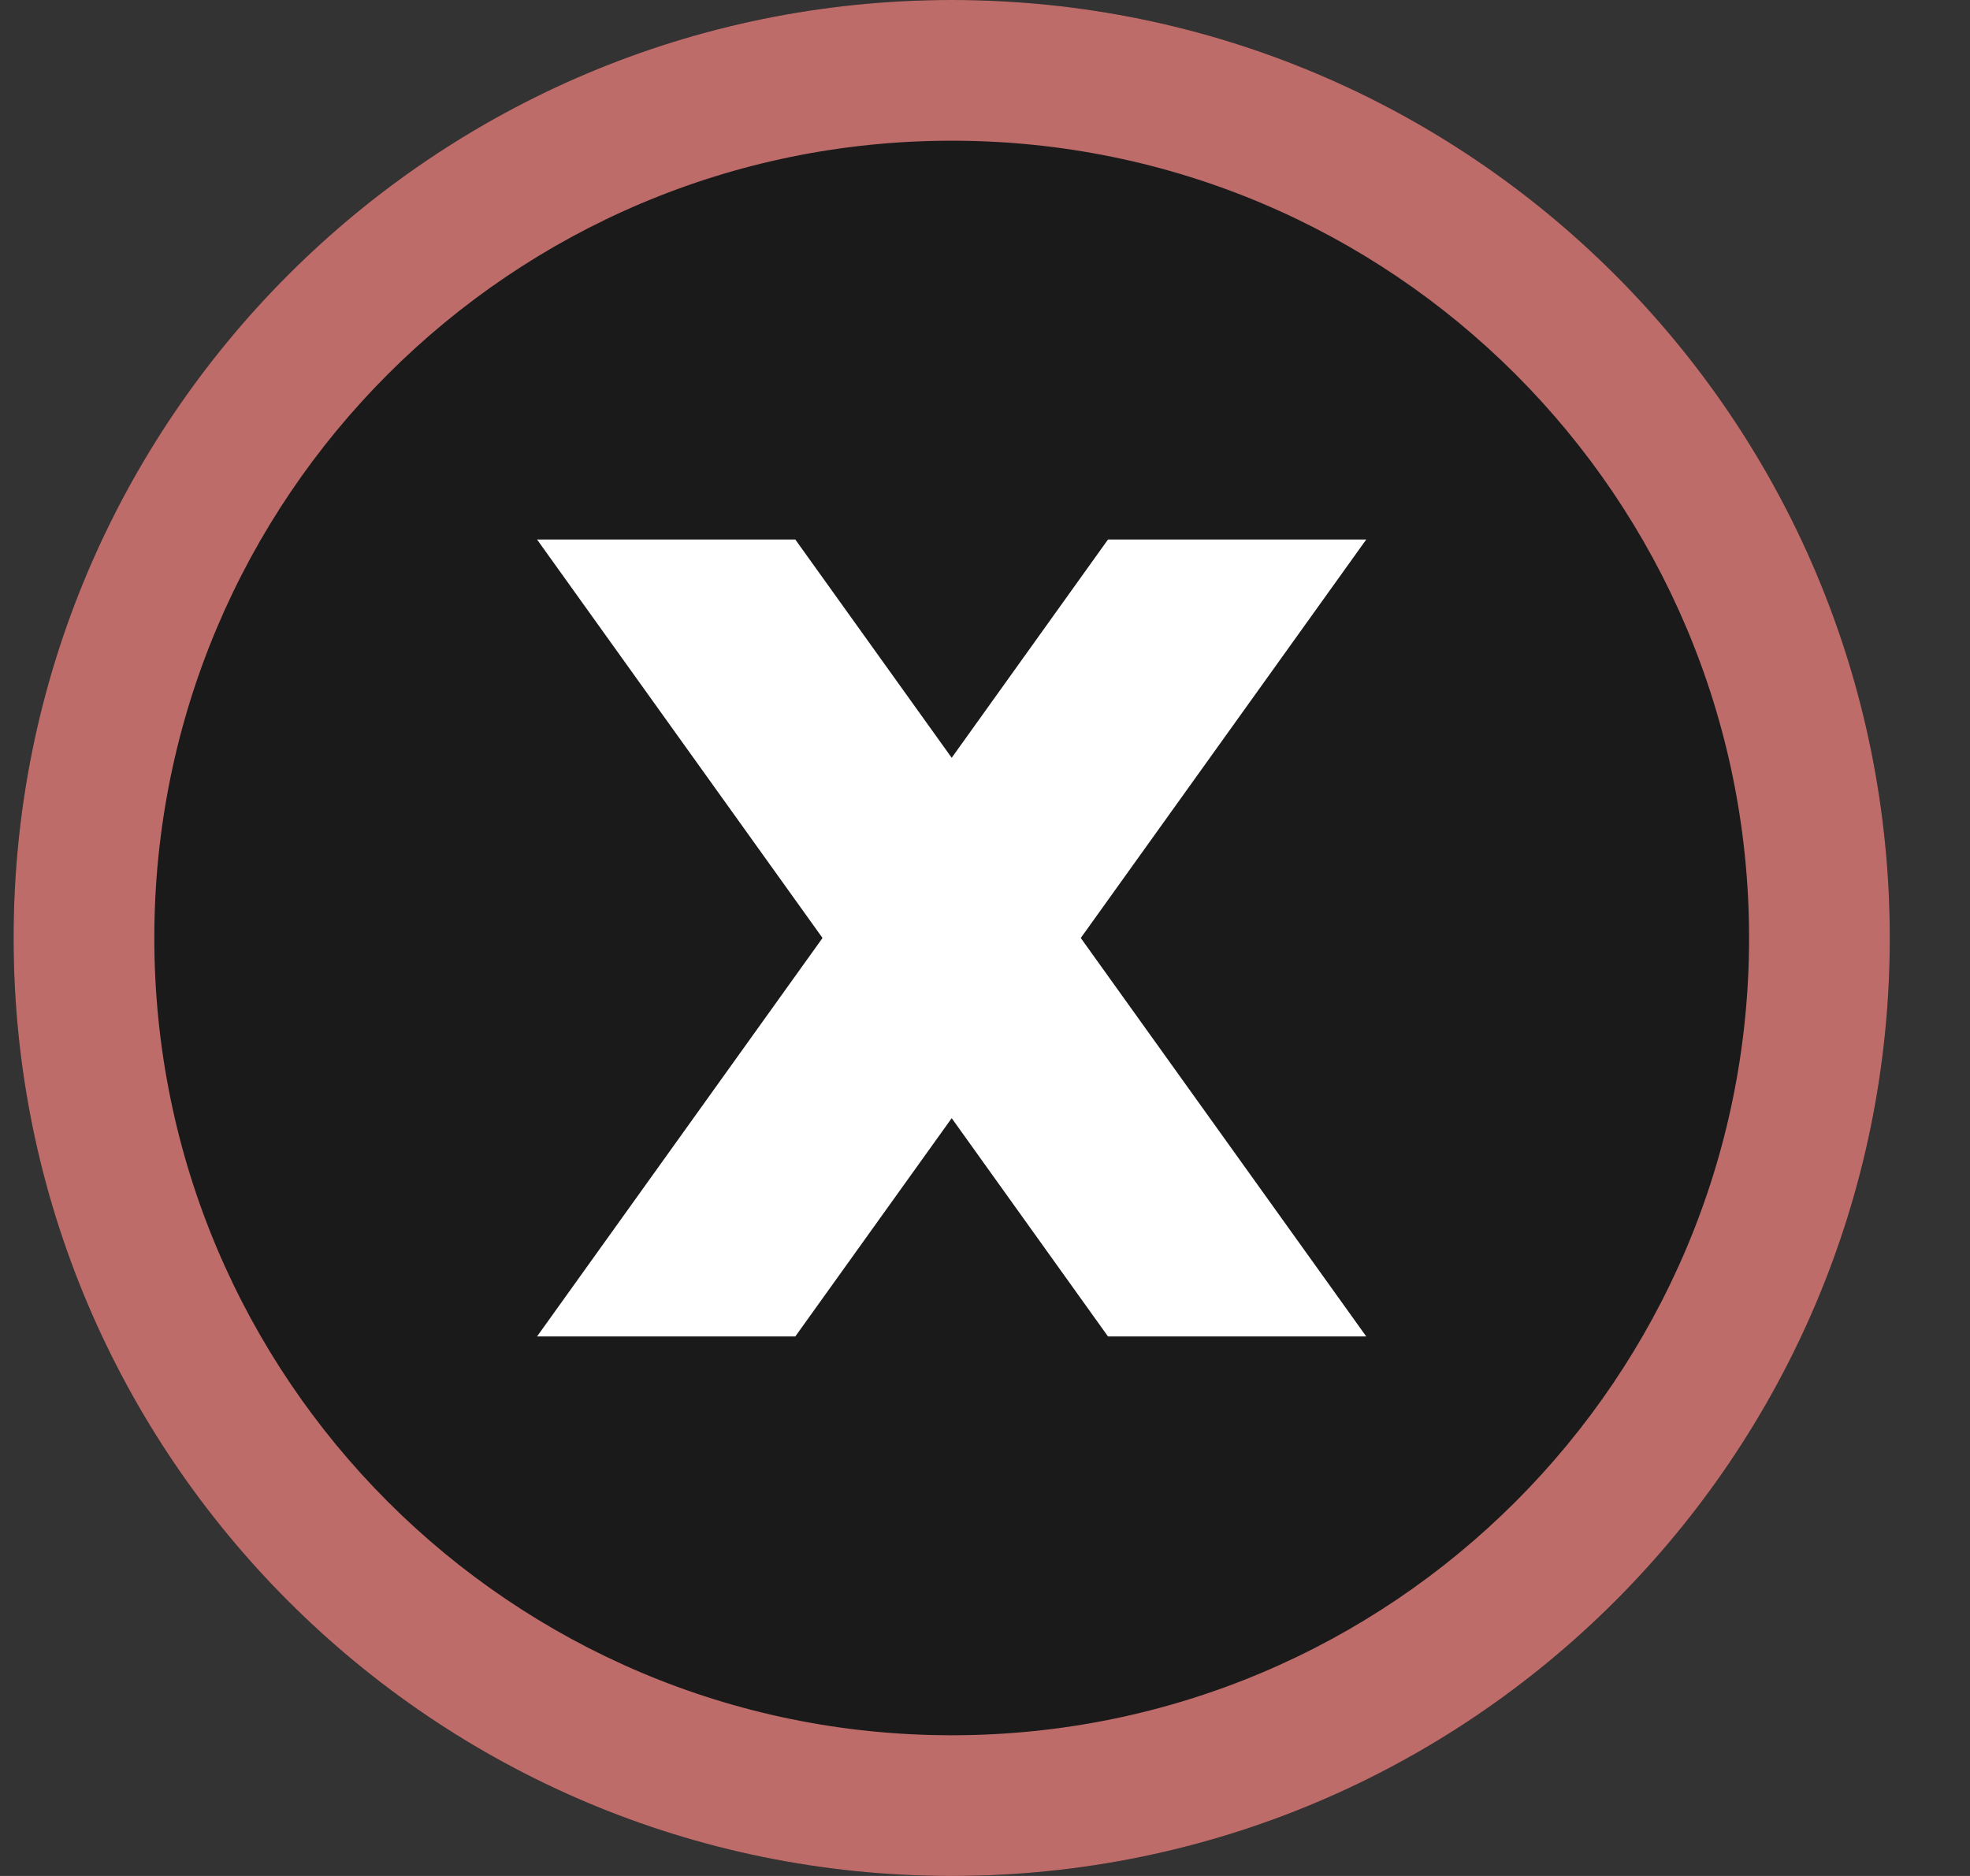
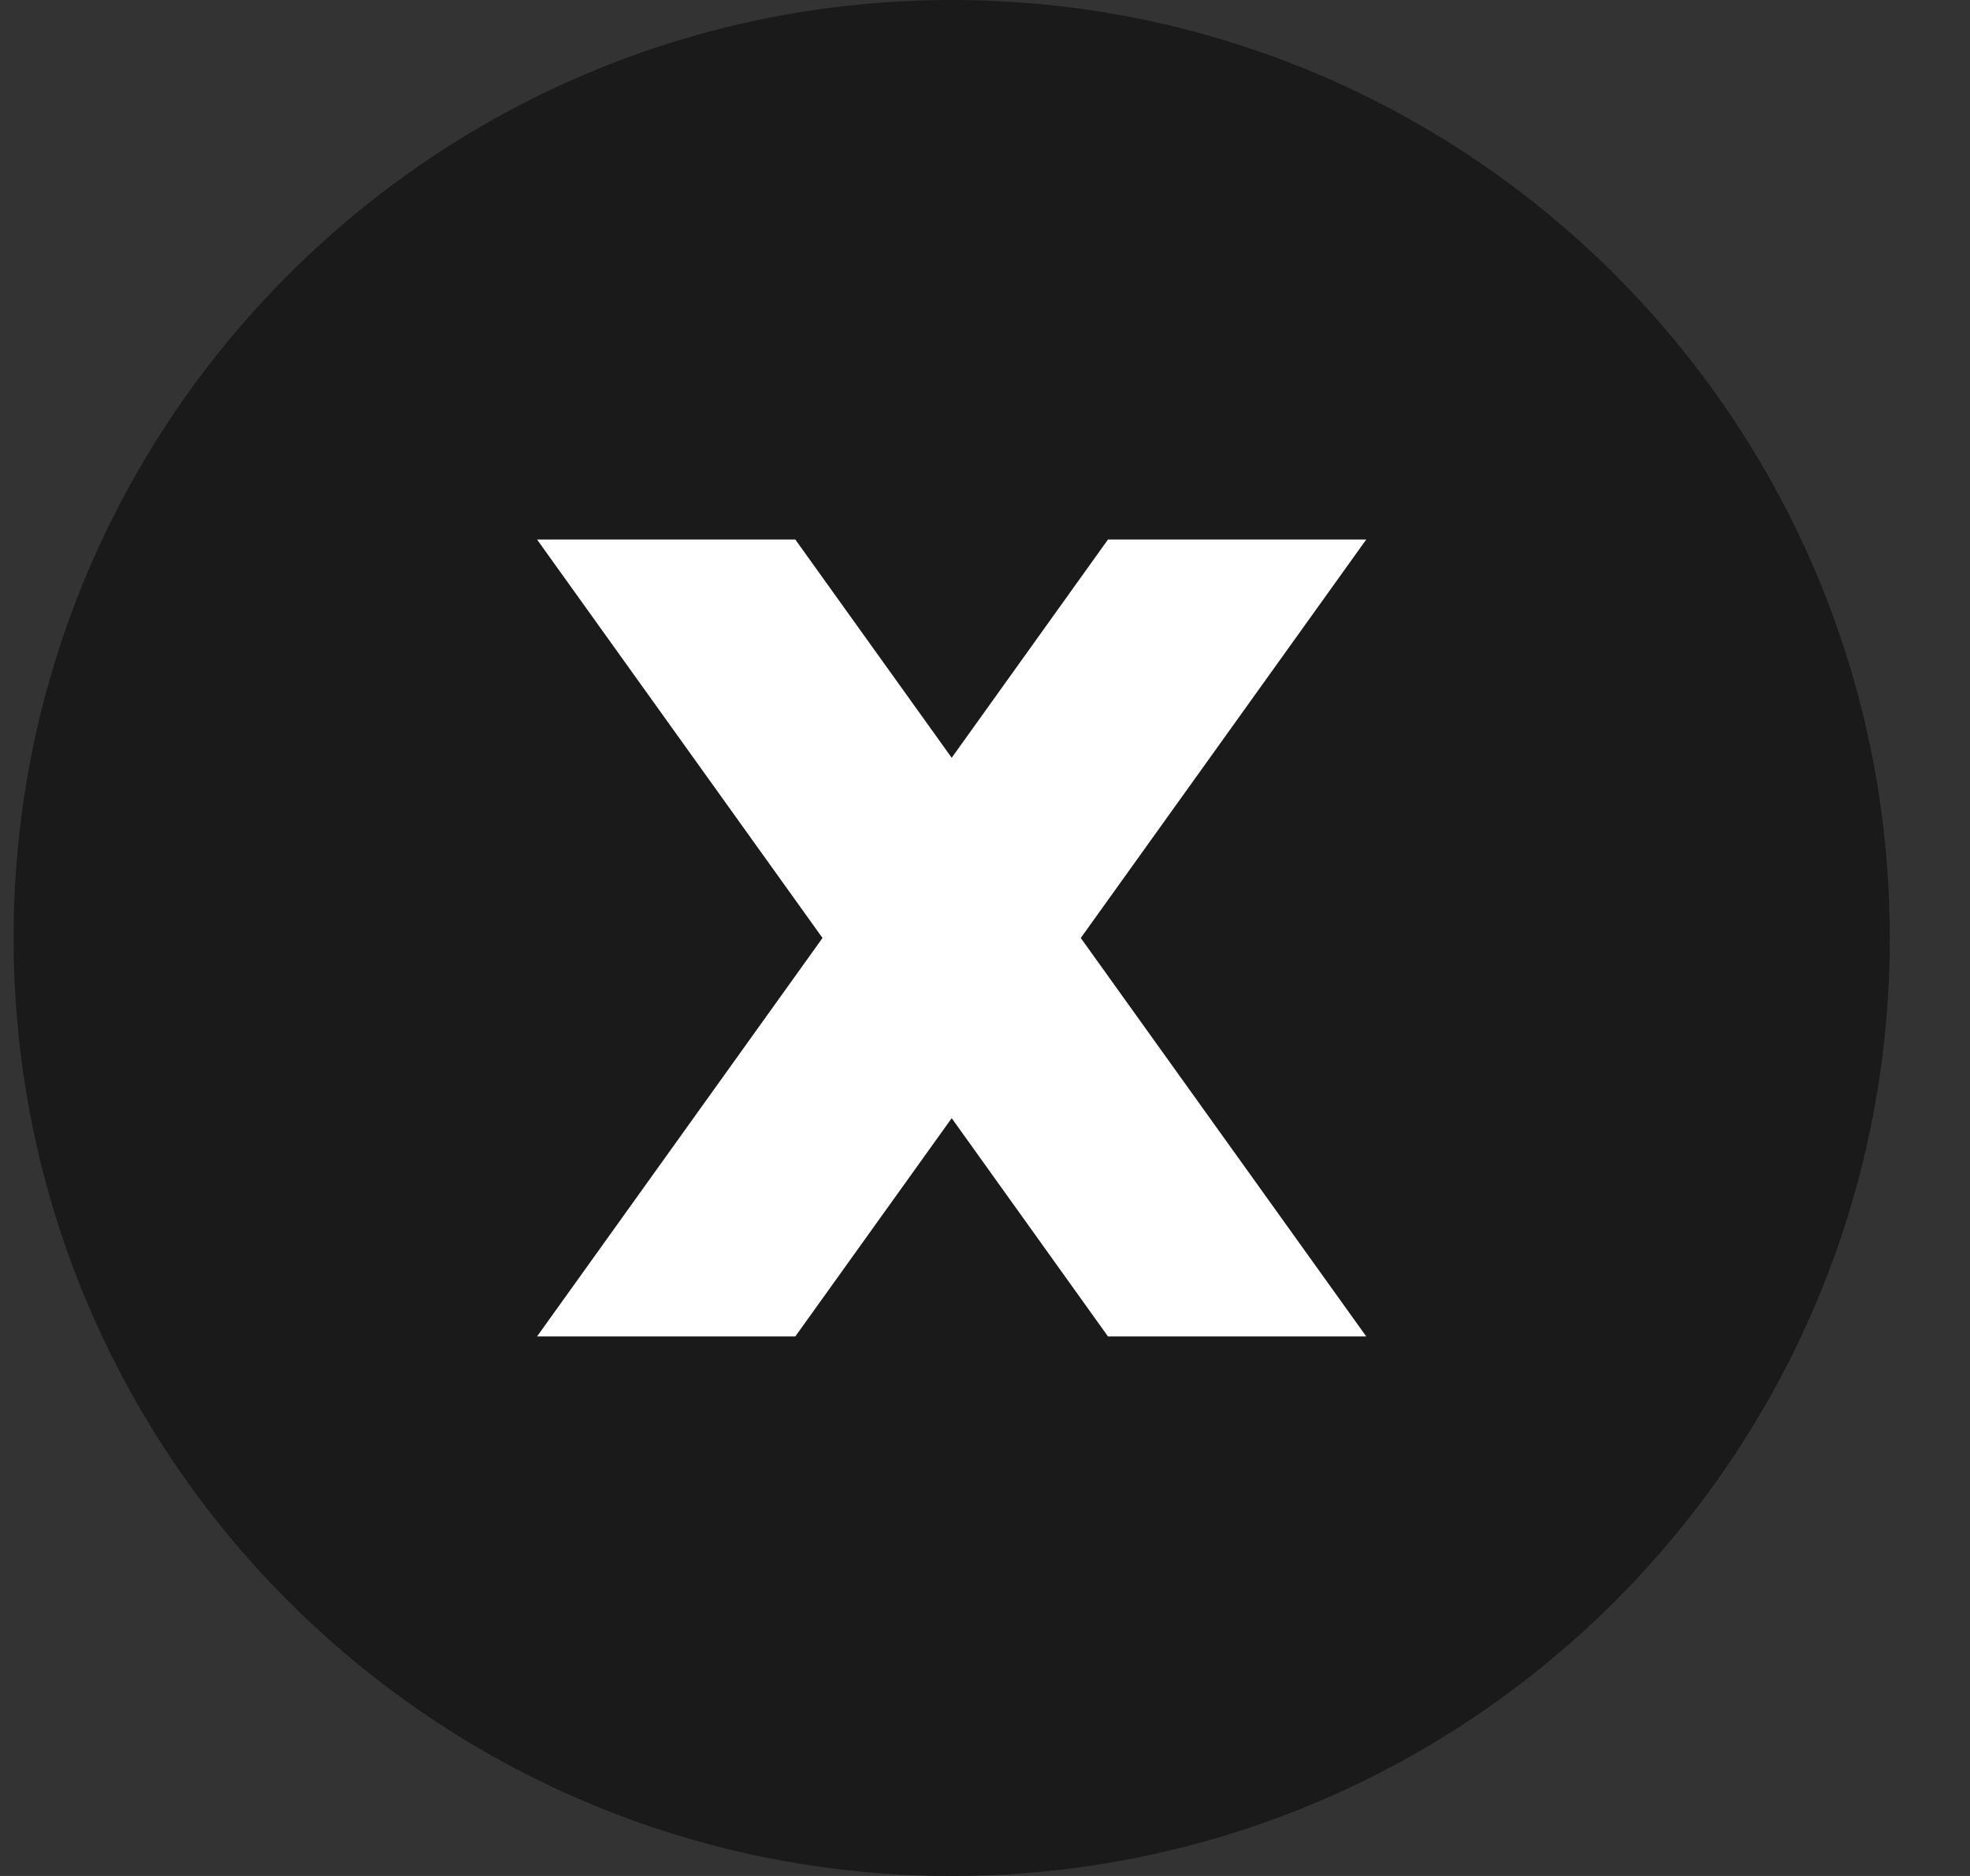
<svg xmlns="http://www.w3.org/2000/svg" width="21" height="20" viewBox="0 0 21 20" fill="none">
  <rect x="0" y="0" width="21" height="20" fill="#333333" stroke="none" />
  <path d="M10.145 20C15.667 20 20.145 15.523 20.145 10C20.145 4.477 15.667 0 10.145 0C4.622 0 0.145 4.477 0.145 10C0.145 15.523 4.622 20 10.145 20Z" fill="#1A1A1A" />
-   <path fill-rule="evenodd" clip-rule="evenodd" d="M10.145 18.5C14.839 18.5 18.645 14.694 18.645 10C18.645 5.306 14.839 1.5 10.145 1.5C5.45 1.5 1.645 5.306 1.645 10C1.645 14.694 5.45 18.5 10.145 18.5ZM20.145 10C20.145 15.523 15.667 20 10.145 20C4.622 20 0.145 15.523 0.145 10C0.145 4.477 4.622 0 10.145 0C15.667 0 20.145 4.477 20.145 10Z" fill="#BE6C6A" />
  <path d="M8.478 5.752H5.725L8.768 10L5.725 14.248H8.478L10.145 11.921L11.811 14.248H14.564L11.521 10L14.564 5.752H11.811L10.145 8.079L8.478 5.752Z" fill="white" />
</svg>